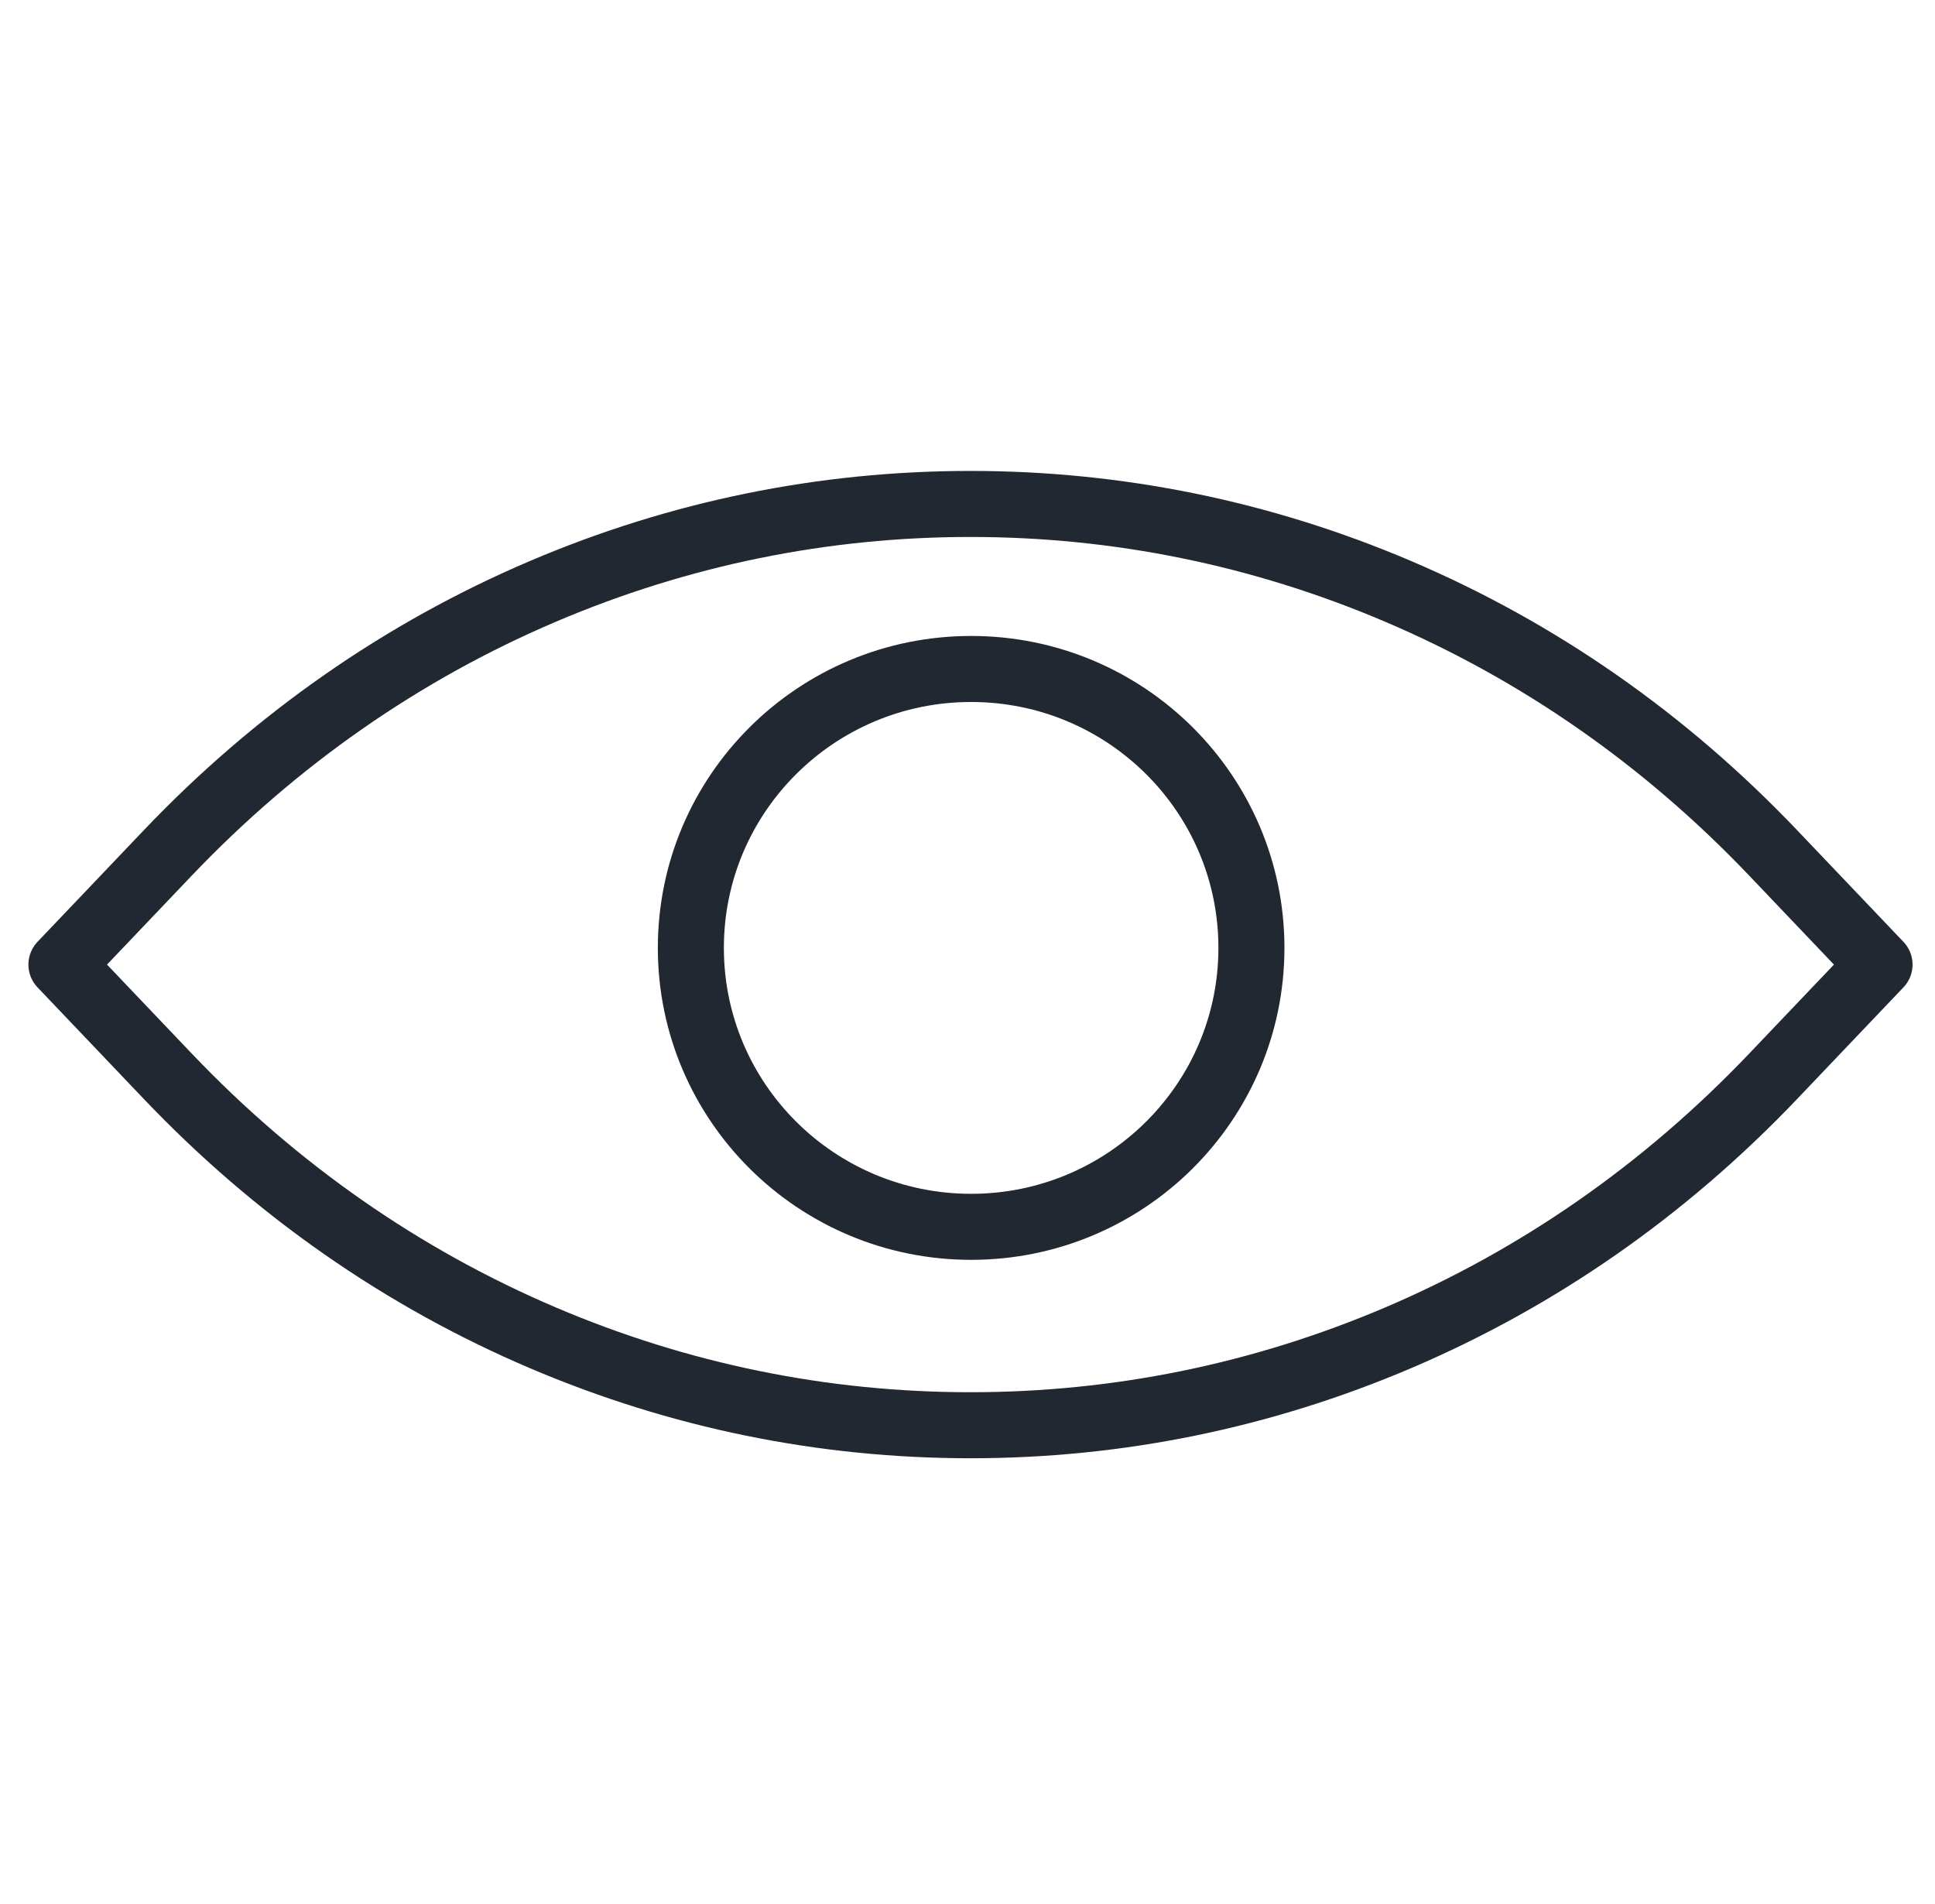
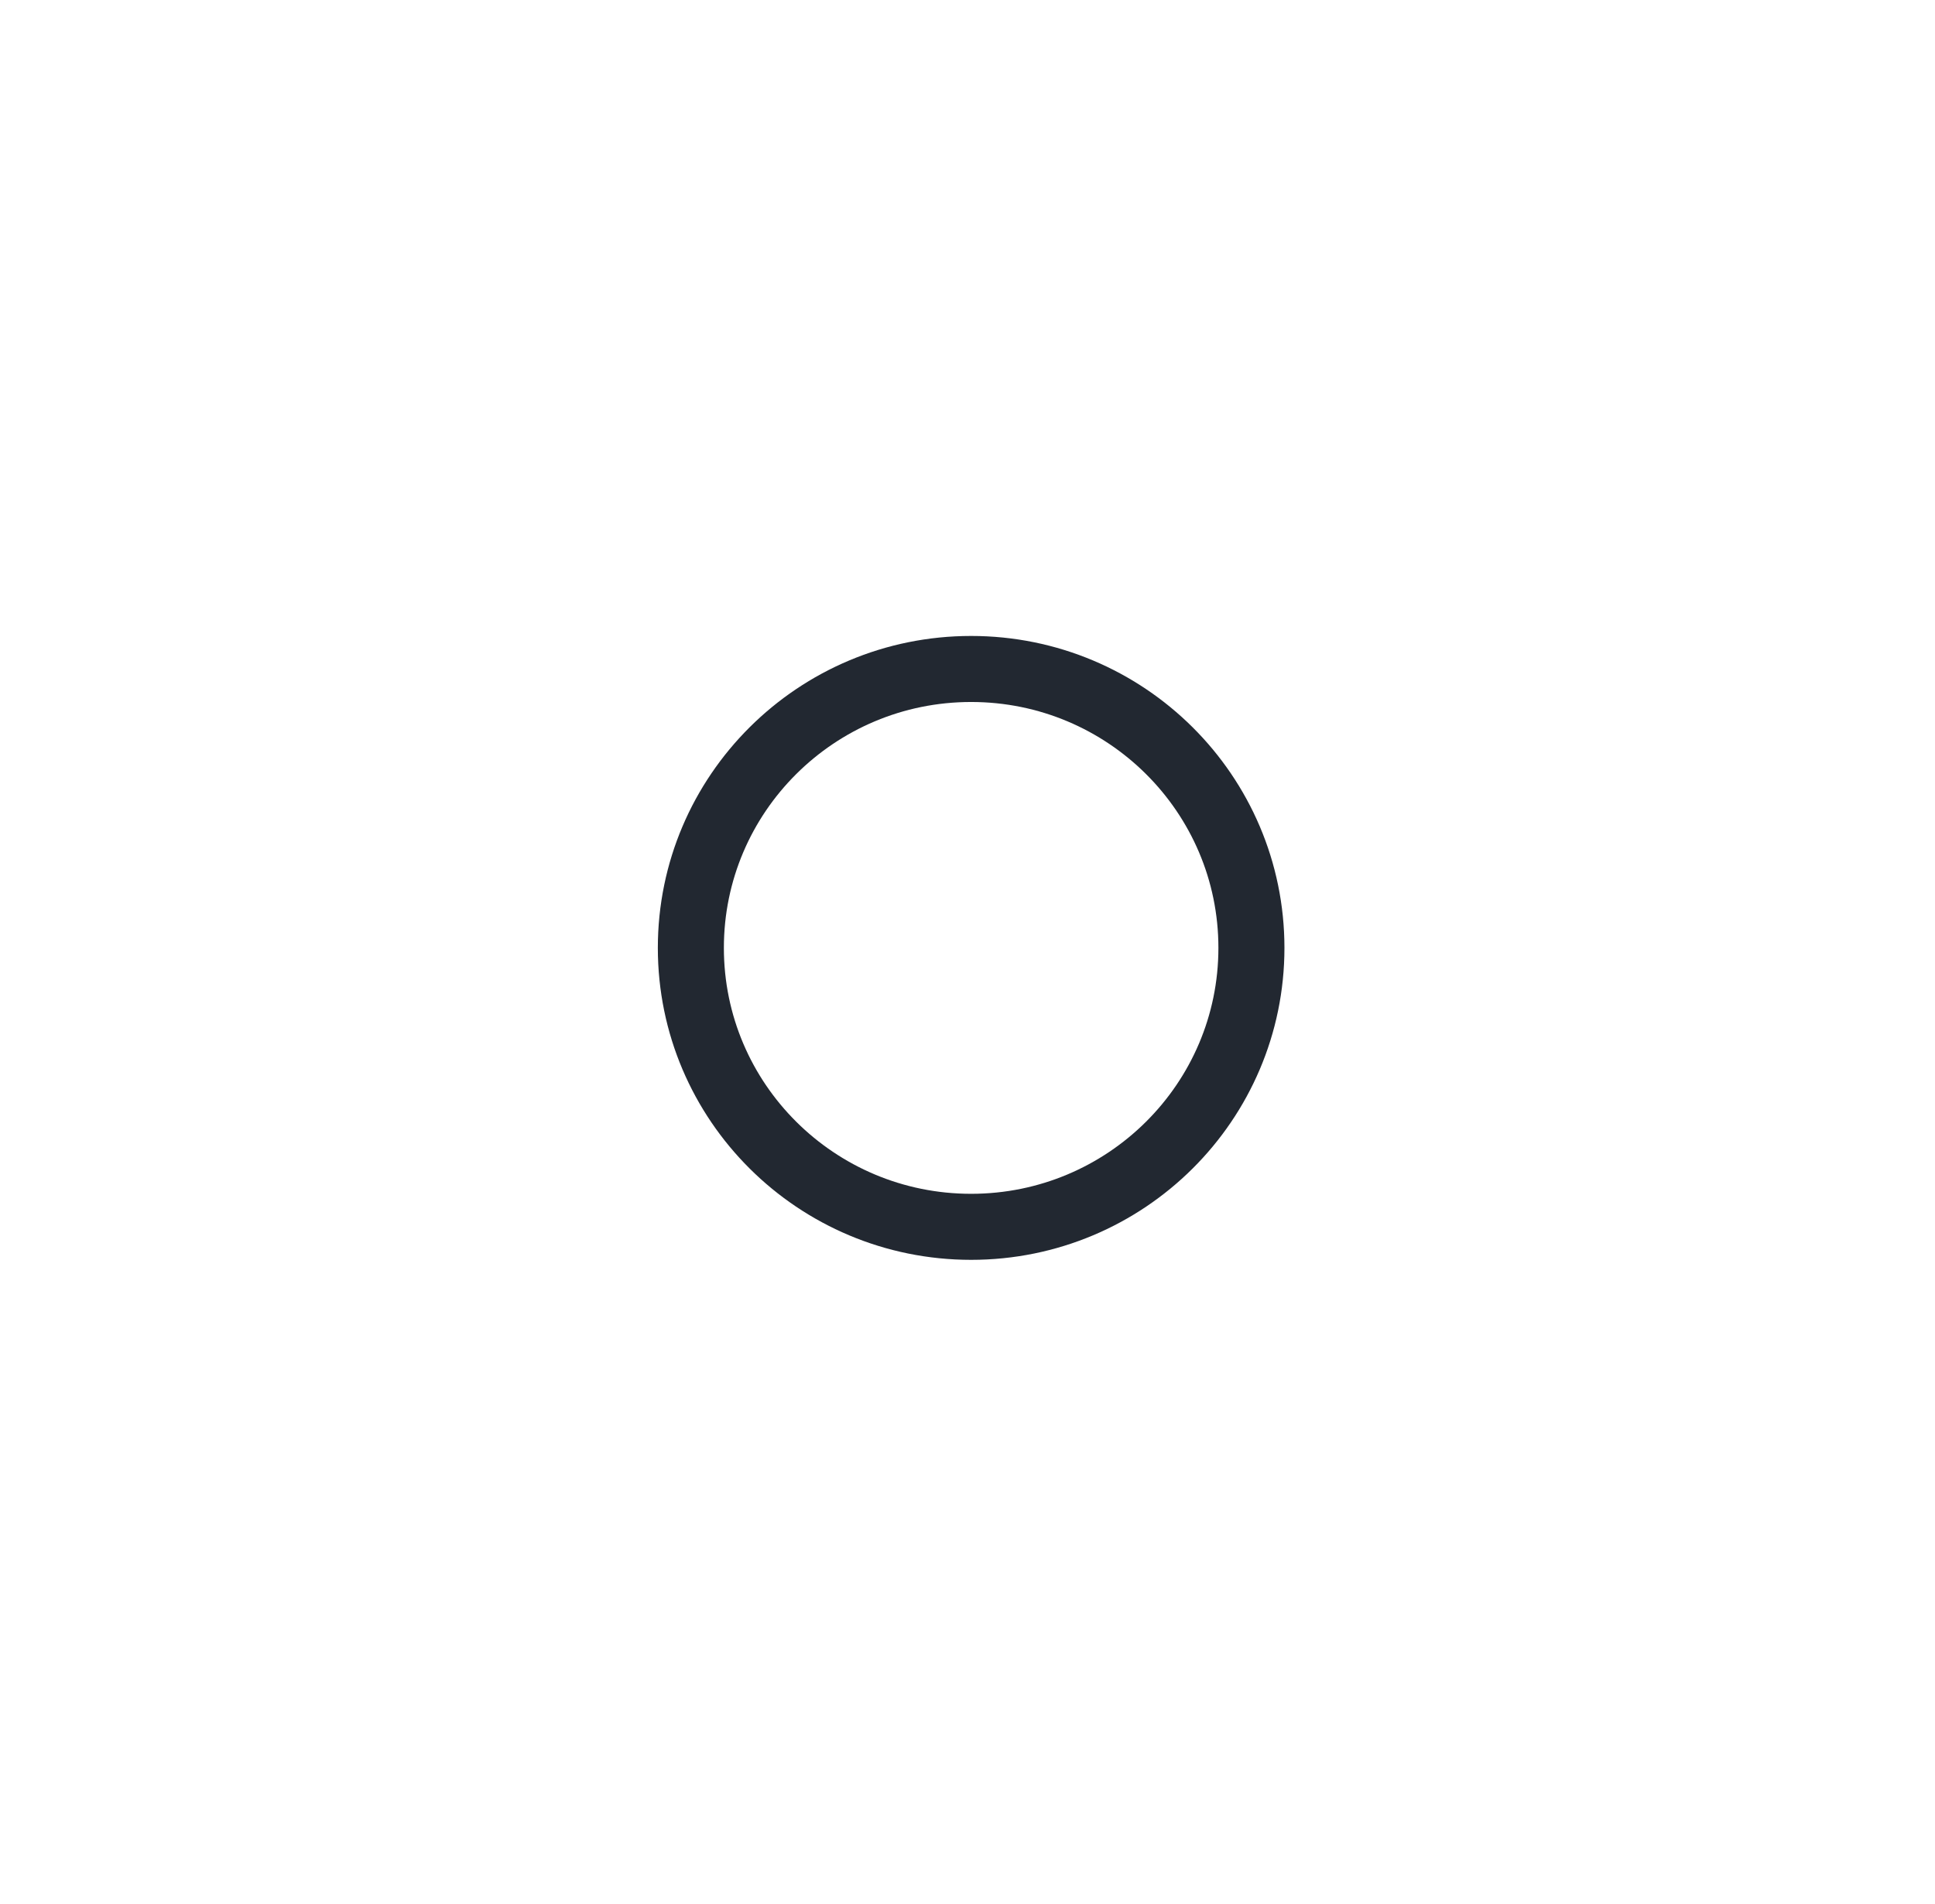
<svg xmlns="http://www.w3.org/2000/svg" fill="none" viewBox="0 0 63 62" height="62" width="63">
  <path stroke-linejoin="round" stroke-linecap="round" stroke-width="2.15" stroke="#222831" d="M31.618 39.944C36.658 39.944 40.744 35.878 40.744 30.862C40.744 25.847 36.658 21.781 31.618 21.781C26.578 21.781 22.493 25.847 22.493 30.862C22.493 35.878 26.578 39.944 31.618 39.944Z" />
-   <path stroke-linejoin="round" stroke-linecap="round" stroke-width="2.15" stroke="#222831" d="M2 31.406L5.455 35.034C8.984 38.74 13.099 41.609 17.685 43.562C22.115 45.448 26.795 46.404 31.597 46.404C36.399 46.404 41.08 45.448 45.51 43.562C50.096 41.609 54.21 38.74 57.739 35.034L61.194 31.406L57.739 27.778C54.21 24.072 50.096 21.203 45.51 19.25C41.08 17.364 36.399 16.408 31.597 16.408C26.795 16.408 22.115 17.364 17.685 19.25C13.099 21.203 8.984 24.072 5.455 27.778L2 31.406Z" />
</svg>